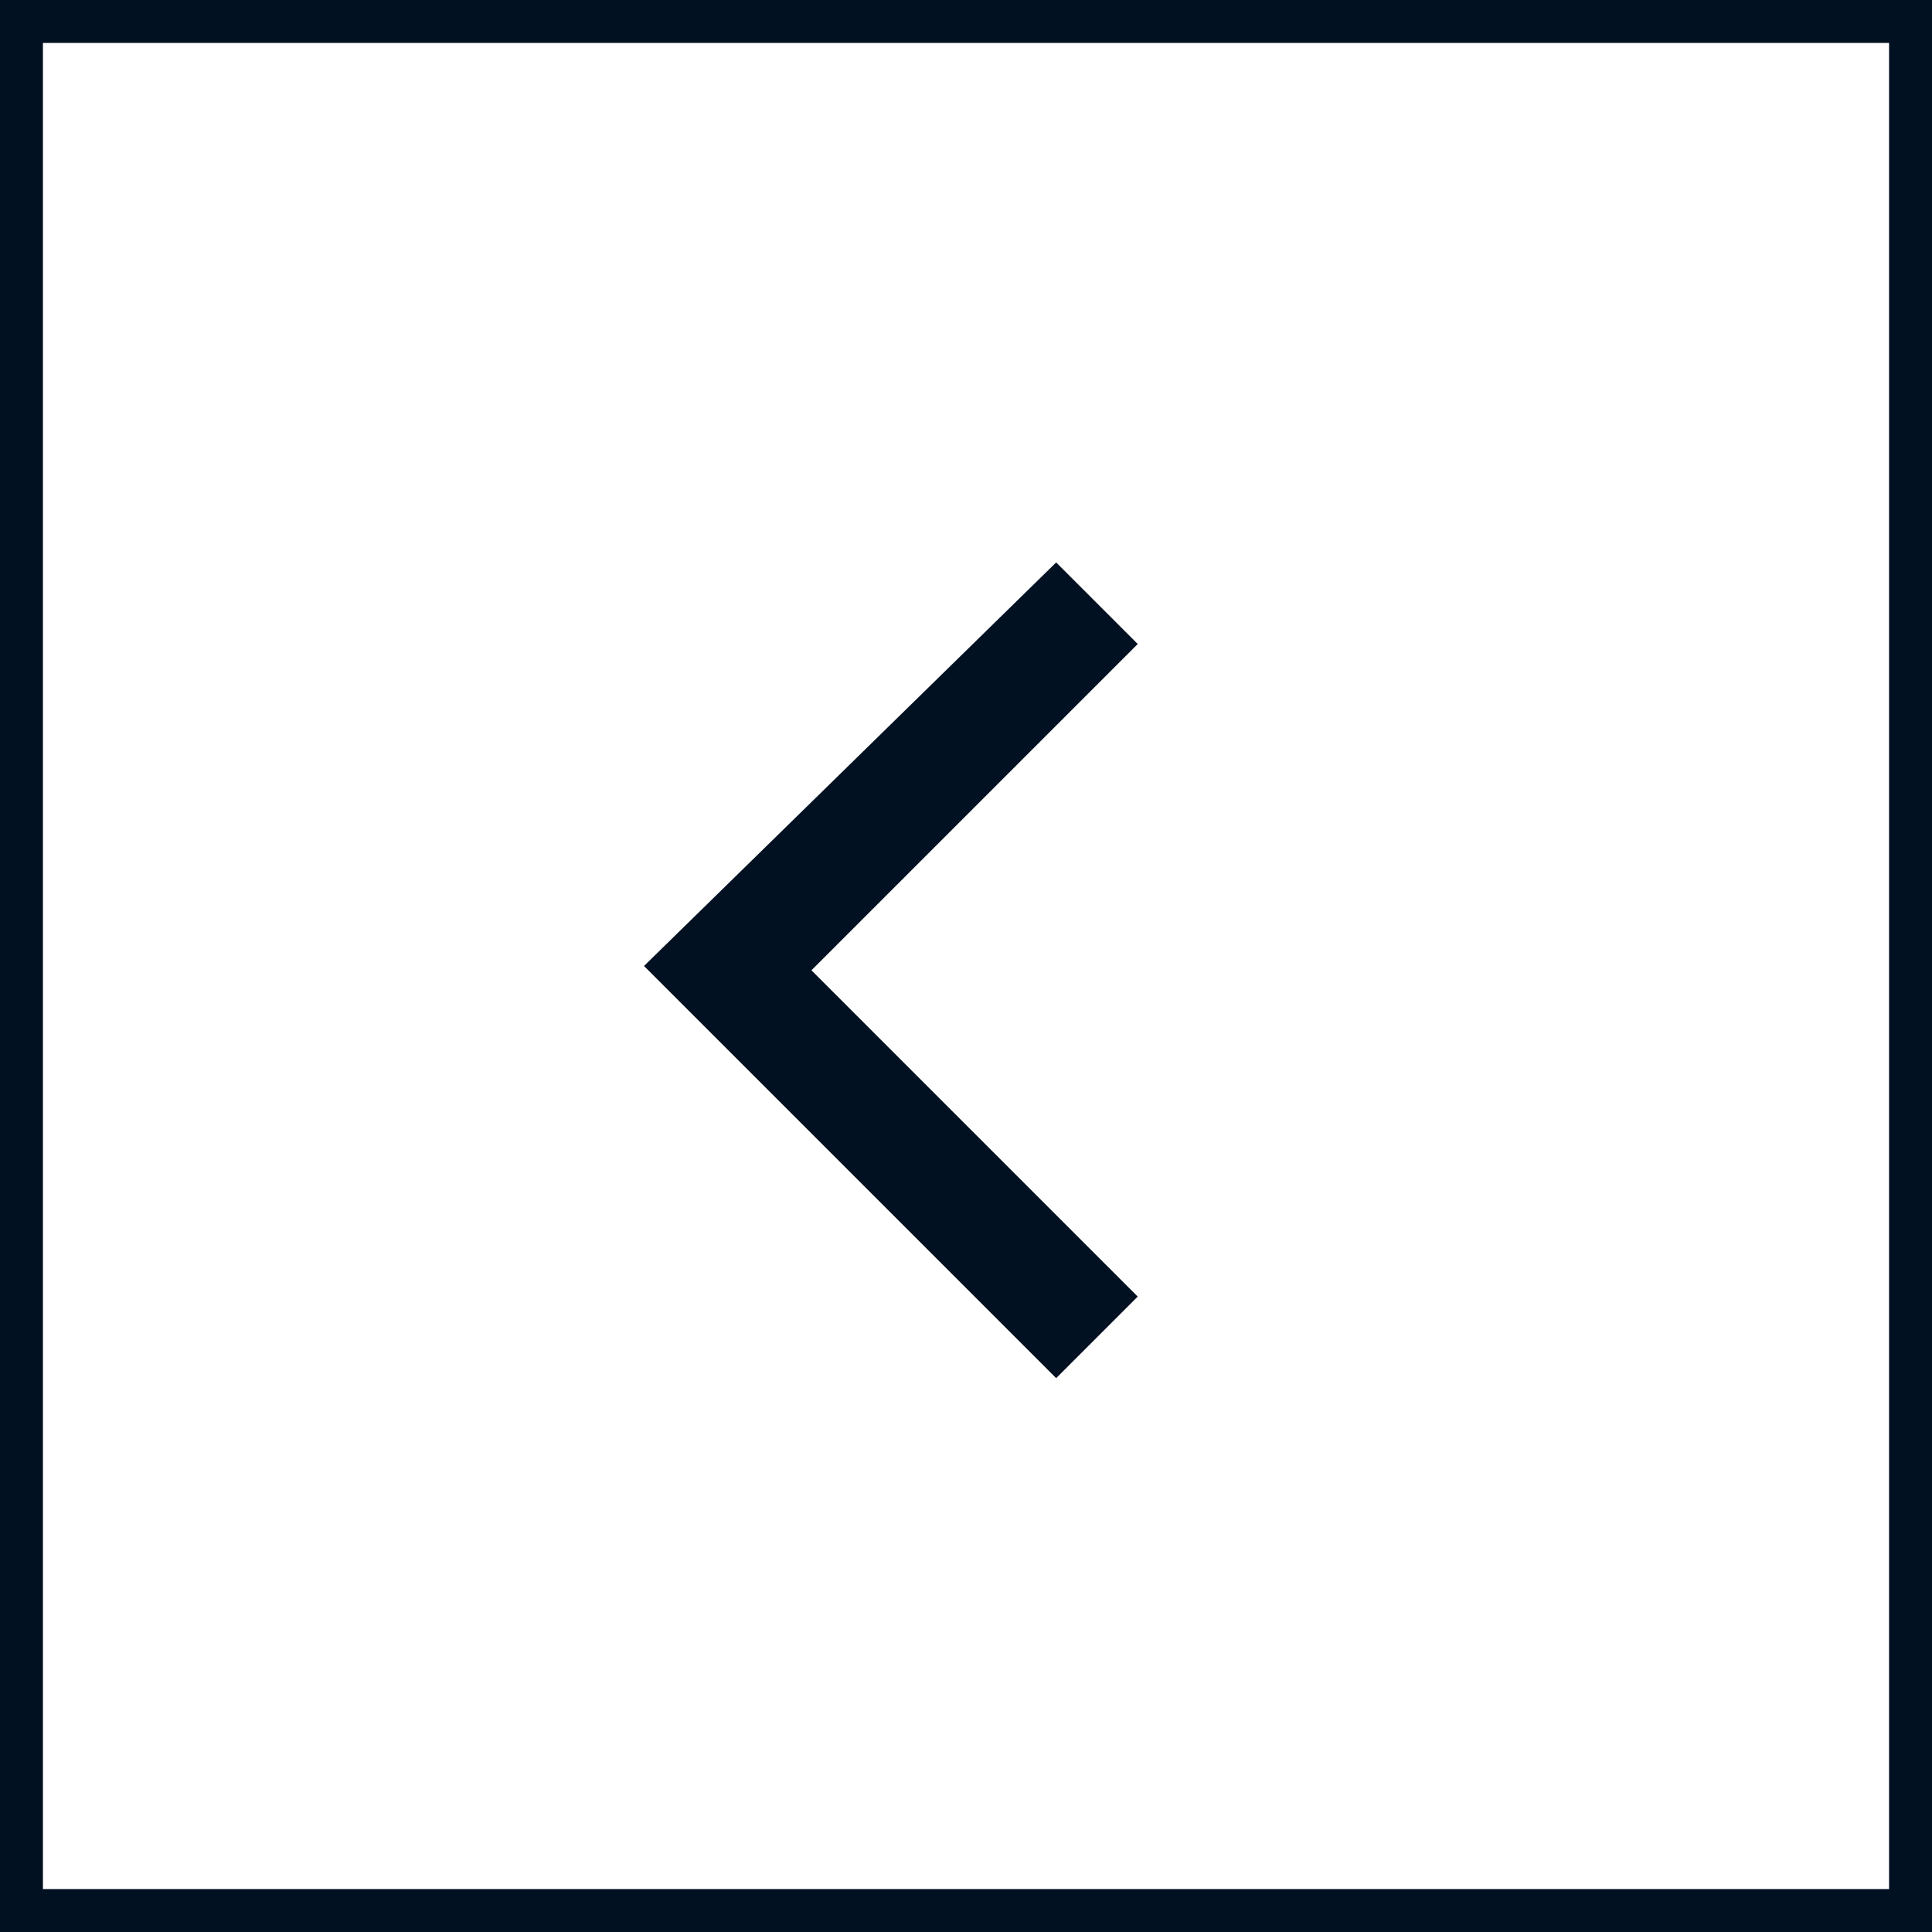
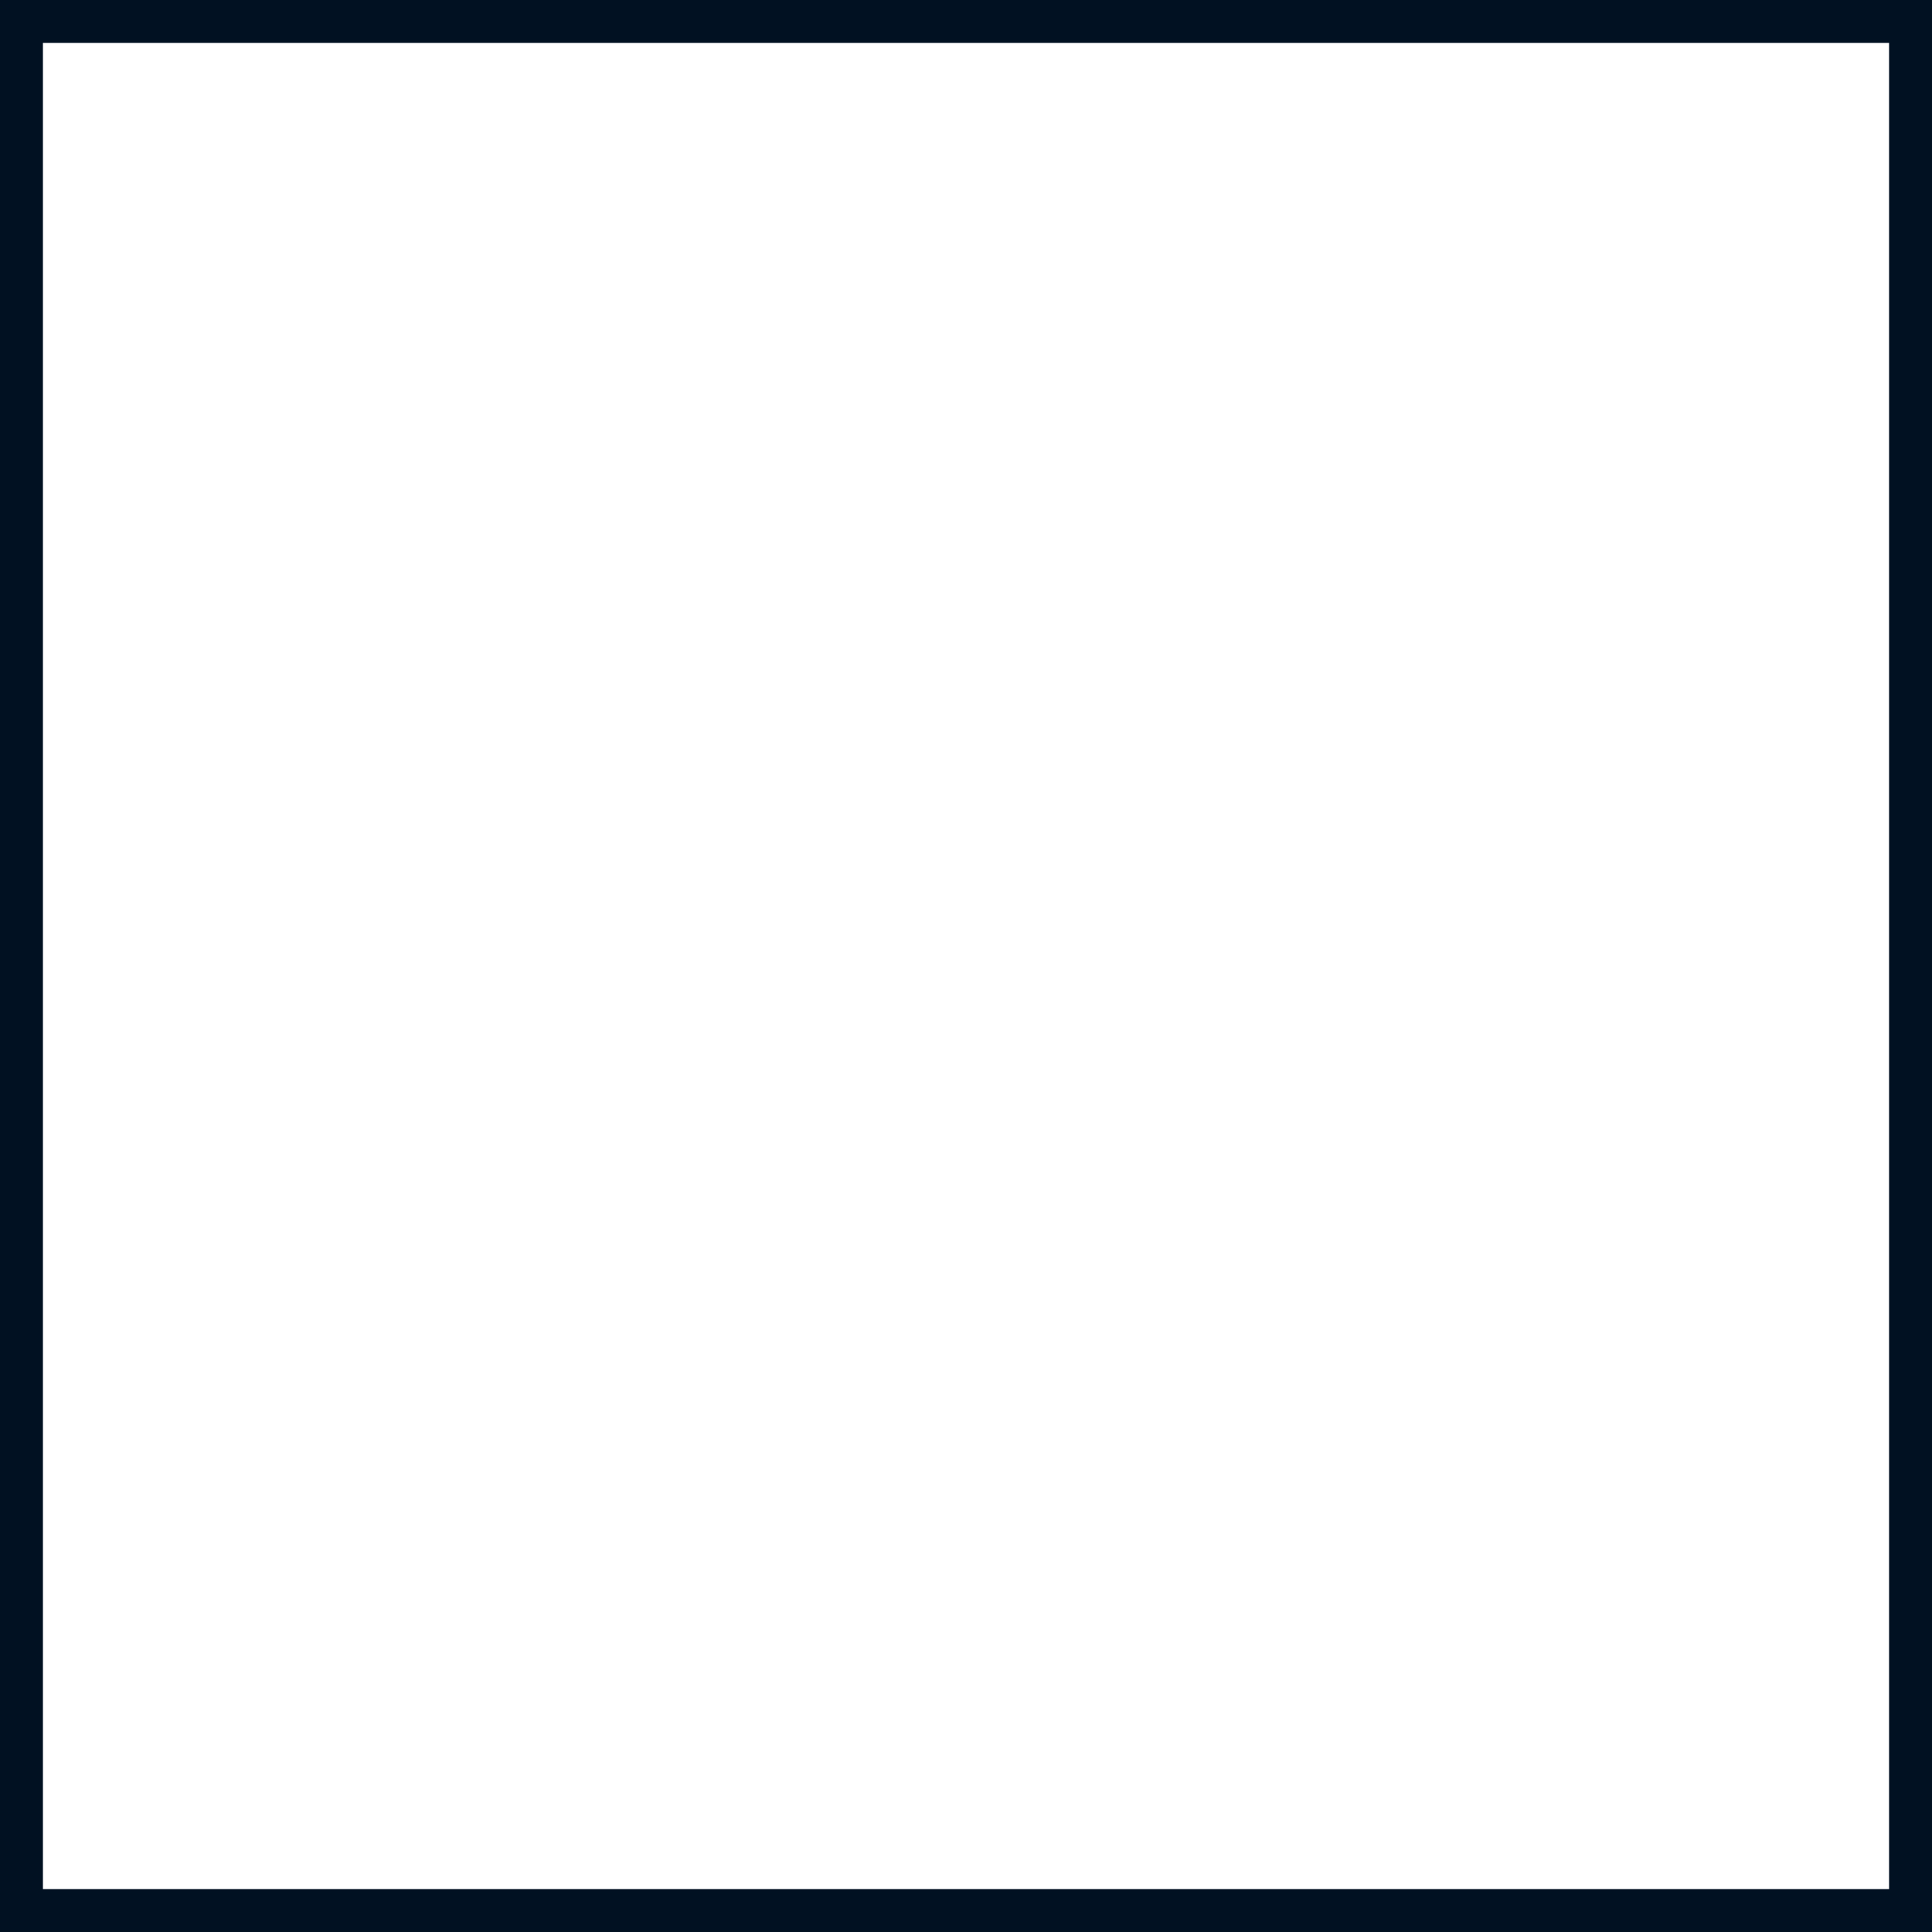
<svg xmlns="http://www.w3.org/2000/svg" version="1.1" id="Layer_1" x="0px" y="0px" viewBox="0 0 45 45" style="enable-background:new 0 0 45 45;" xml:space="preserve" width="45px" height="45px">
  <style type="text/css">
	.st0{fill:none;}
	.st1{fill:#011122;}
</style>
-   <path class="st0" d="M45,45H0V0h45V45z" />
  <path class="st1" d="M44,44V1H1v43H44 M45,45H0V0h45V45z" />
-   <path id="Path_365" class="st1" d="M24.6,32.1l1.9-1.9l-7.6-7.6l7.6-7.6l-1.9-1.9L15,22.5L24.6,32.1z" />
</svg>